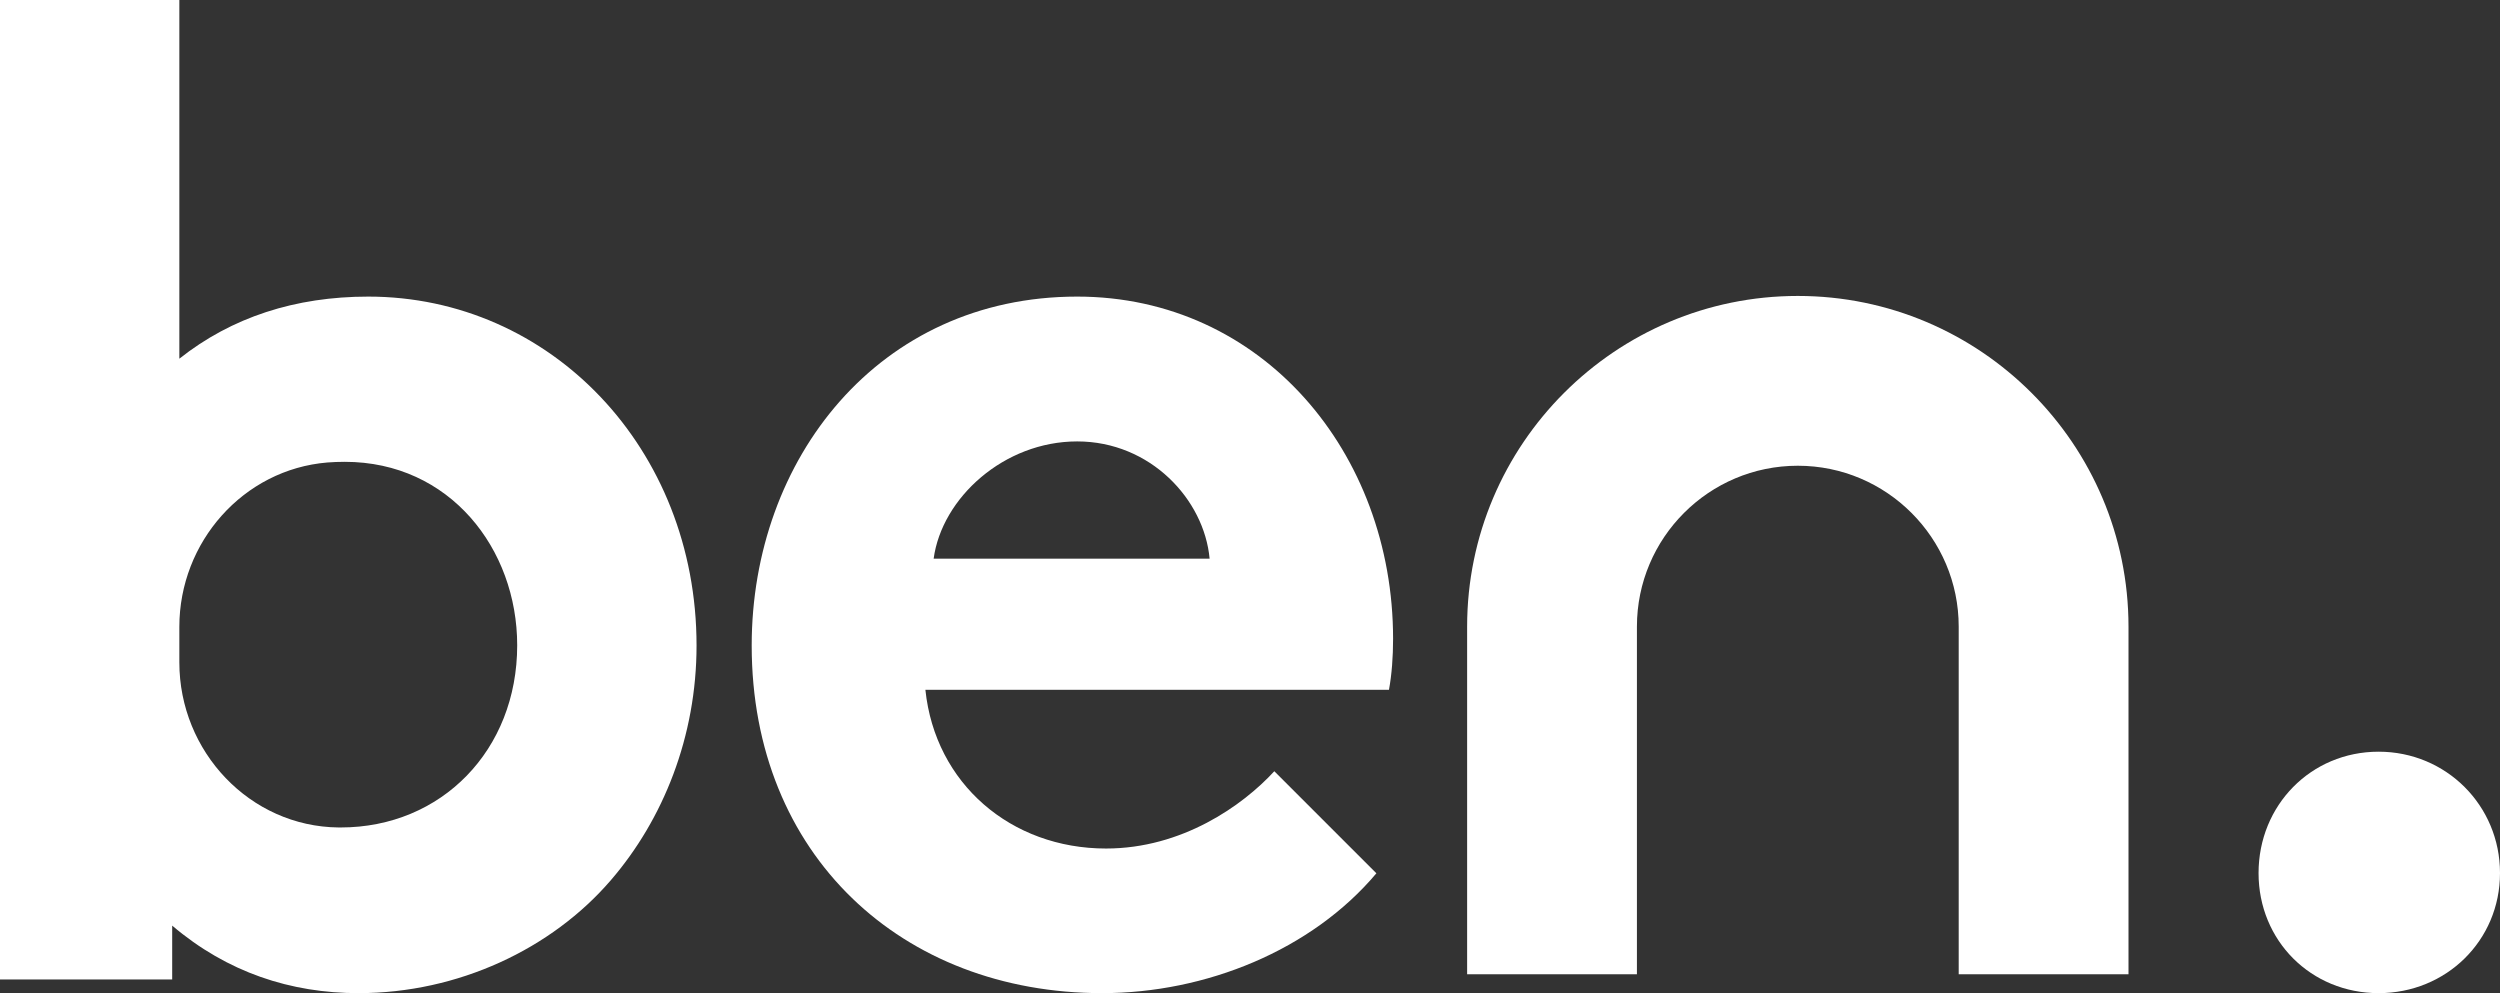
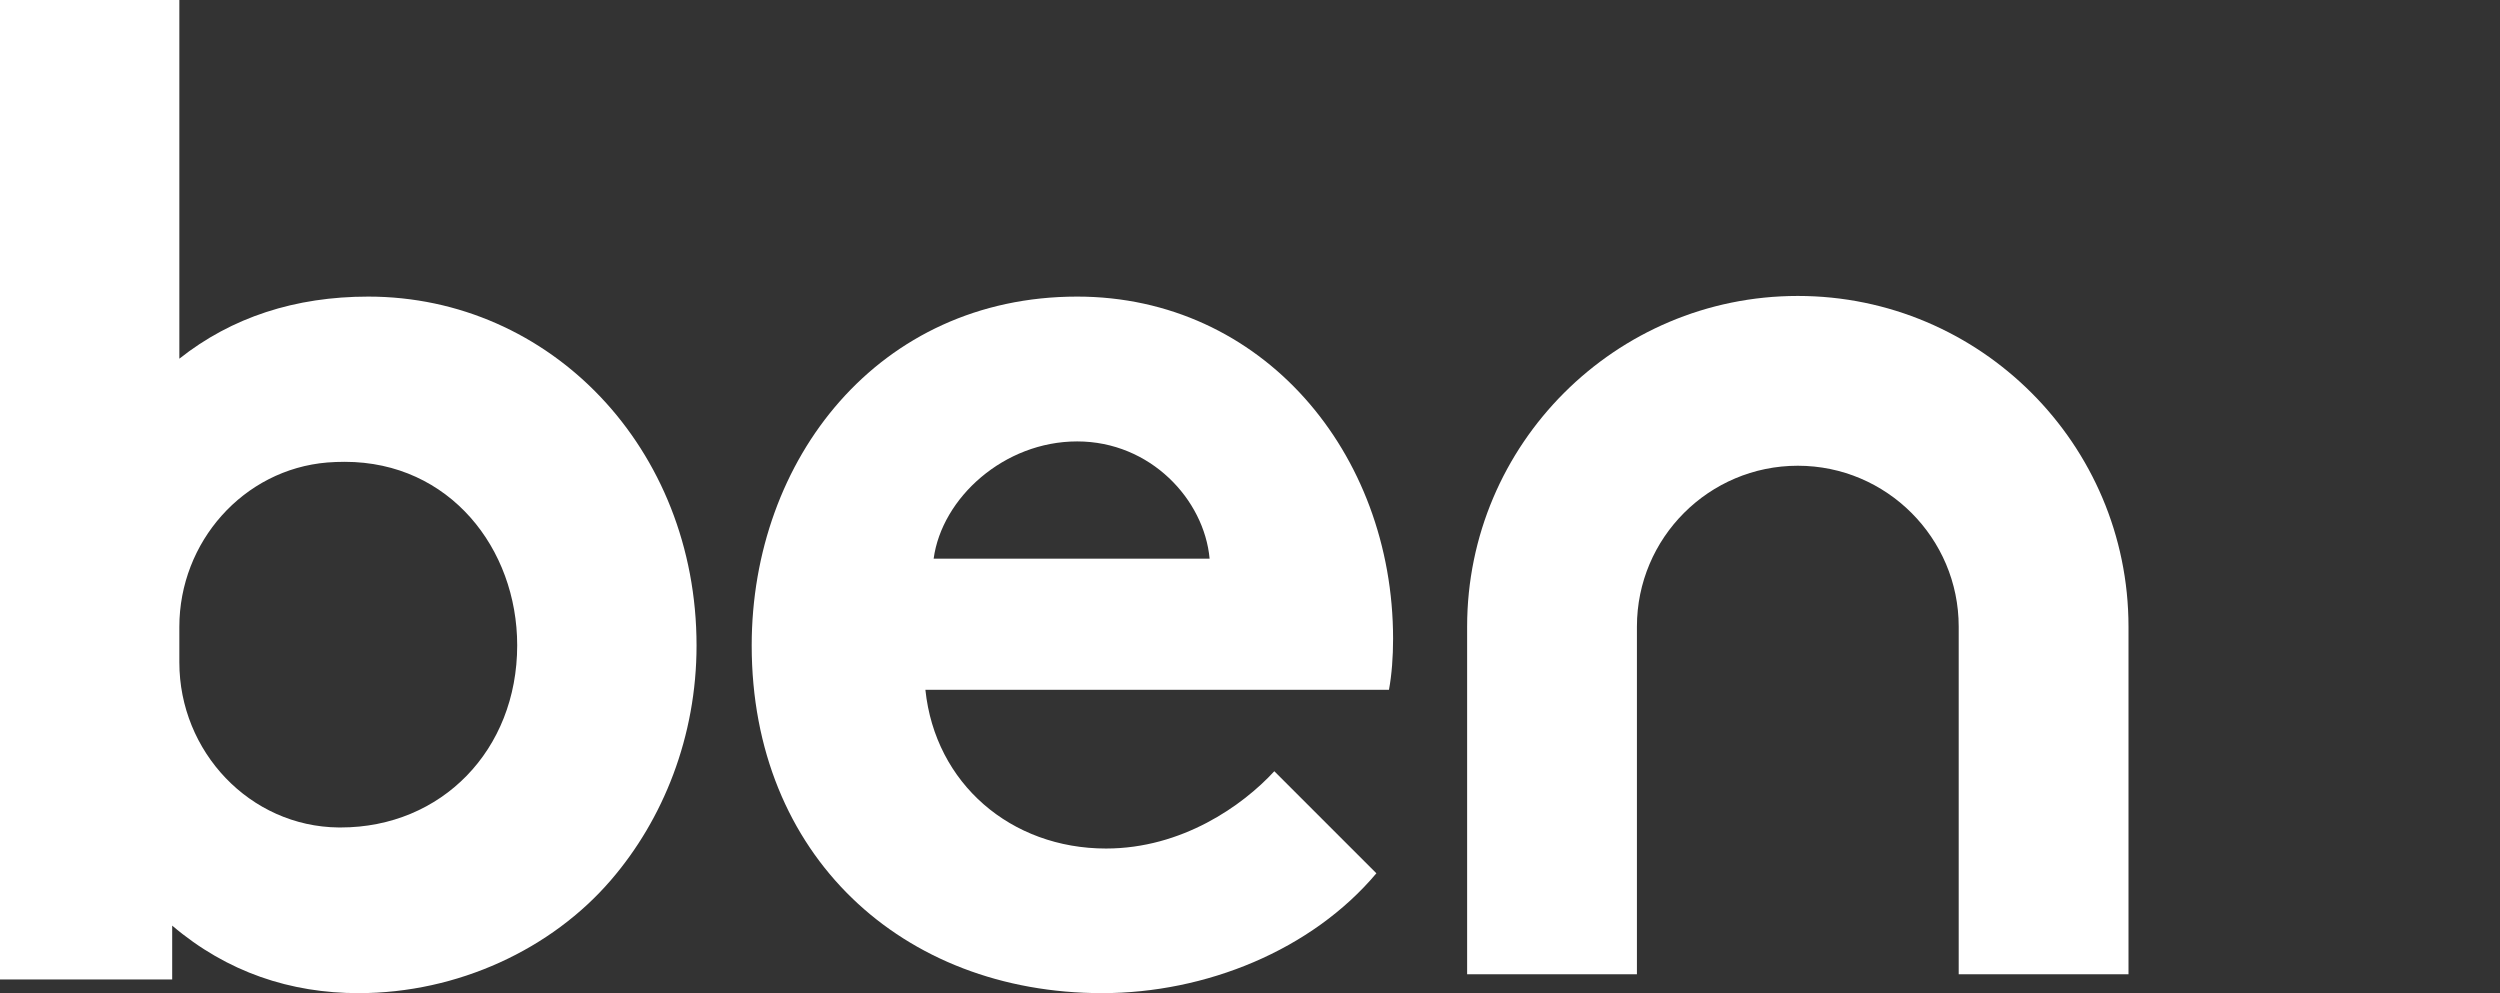
<svg xmlns="http://www.w3.org/2000/svg" id="Ebene_2" data-name="Ebene 2" viewBox="0 0 115.14 45.74">
  <rect x="0" y="0" width="115.14" height="45.74" fill="#333333" stroke="none" />d
  <g id="Ebene_1-2" data-name="Ebene 1">
    <path fill="#fff" d="M0,45.11V0h8.26v16.52c2.41-1.91,5.34-2.86,8.7-2.86,8.39,0,15.12,6.99,15.12,16.07,0,4.19-1.53,8-3.94,10.8-2.73,3.18-7.05,5.21-11.63,5.21-3.11,0-6.04-.95-8.58-3.11v2.48H0ZM8.26,30.51c0,4.1,3.24,7.56,7.34,7.6.03,0,.06,0,.09,0,4.64,0,8.13-3.56,8.13-8.39,0-4.45-3.11-8.45-7.94-8.45-.27,0-.54.01-.8.03-3.88.32-6.82,3.67-6.82,7.57v1.63Z" />
    <path fill="#fff" d="M63.4,40.21c-2.99,3.56-7.88,5.53-12.64,5.53-9.21,0-16.14-6.35-16.14-16.01,0-8.58,5.84-16.07,14.99-16.07,8.51,0,14.55,7.18,14.55,15.76,0,.83-.06,1.65-.19,2.35h-21.35c.45,4.32,3.94,7.31,8.32,7.31,3.49,0,6.29-1.97,7.75-3.56l4.7,4.7ZM55.71,25.73c-.25-2.73-2.73-5.4-6.1-5.4s-6.23,2.6-6.61,5.4h12.71Z" />
-     <path fill="#fff" d="M109.55,34.62c3.11,0,5.59,2.48,5.59,5.59s-2.48,5.53-5.59,5.53-5.53-2.41-5.53-5.53,2.41-5.59,5.53-5.59Z" />
    <path fill="#fff" d="M98.03,44.87h-7.82v-16.01c0-4.08-3.32-7.41-7.41-7.41s-7.41,3.32-7.41,7.41v16.01h-7.82v-16.01c0-8.4,6.83-15.23,15.23-15.23s15.23,6.83,15.23,15.23v16.01Z" />
  </g>
</svg>